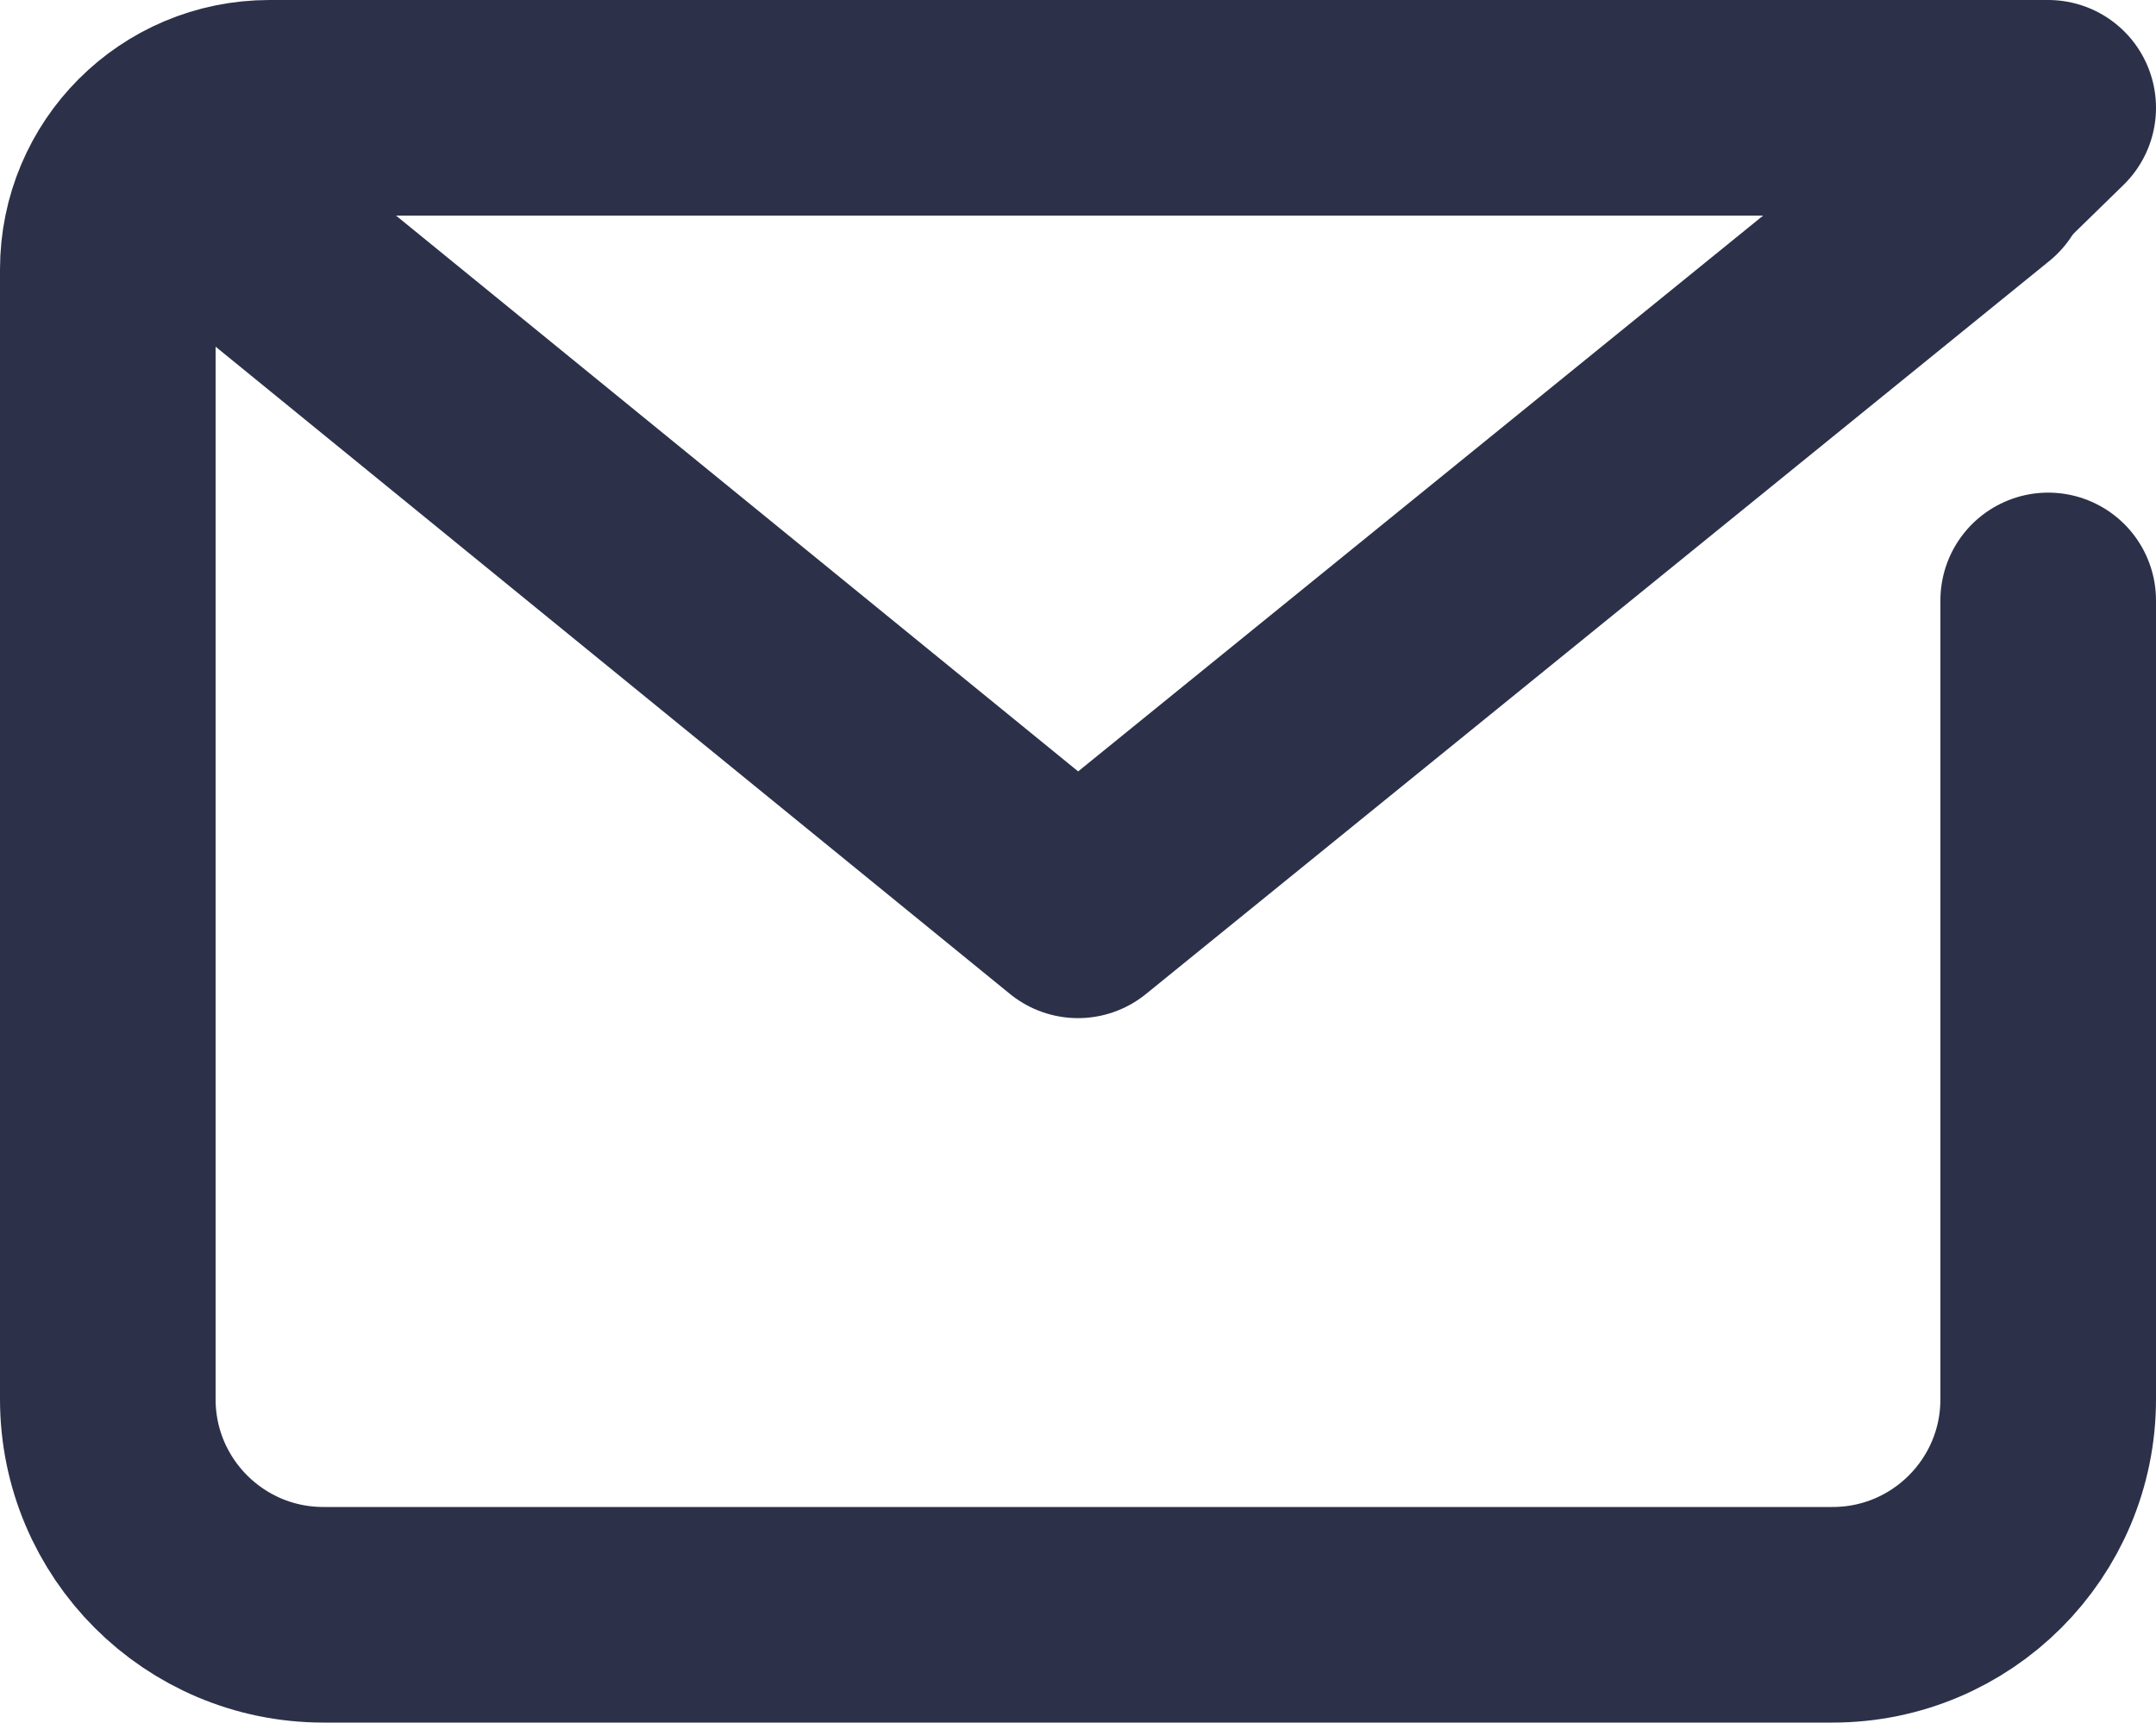
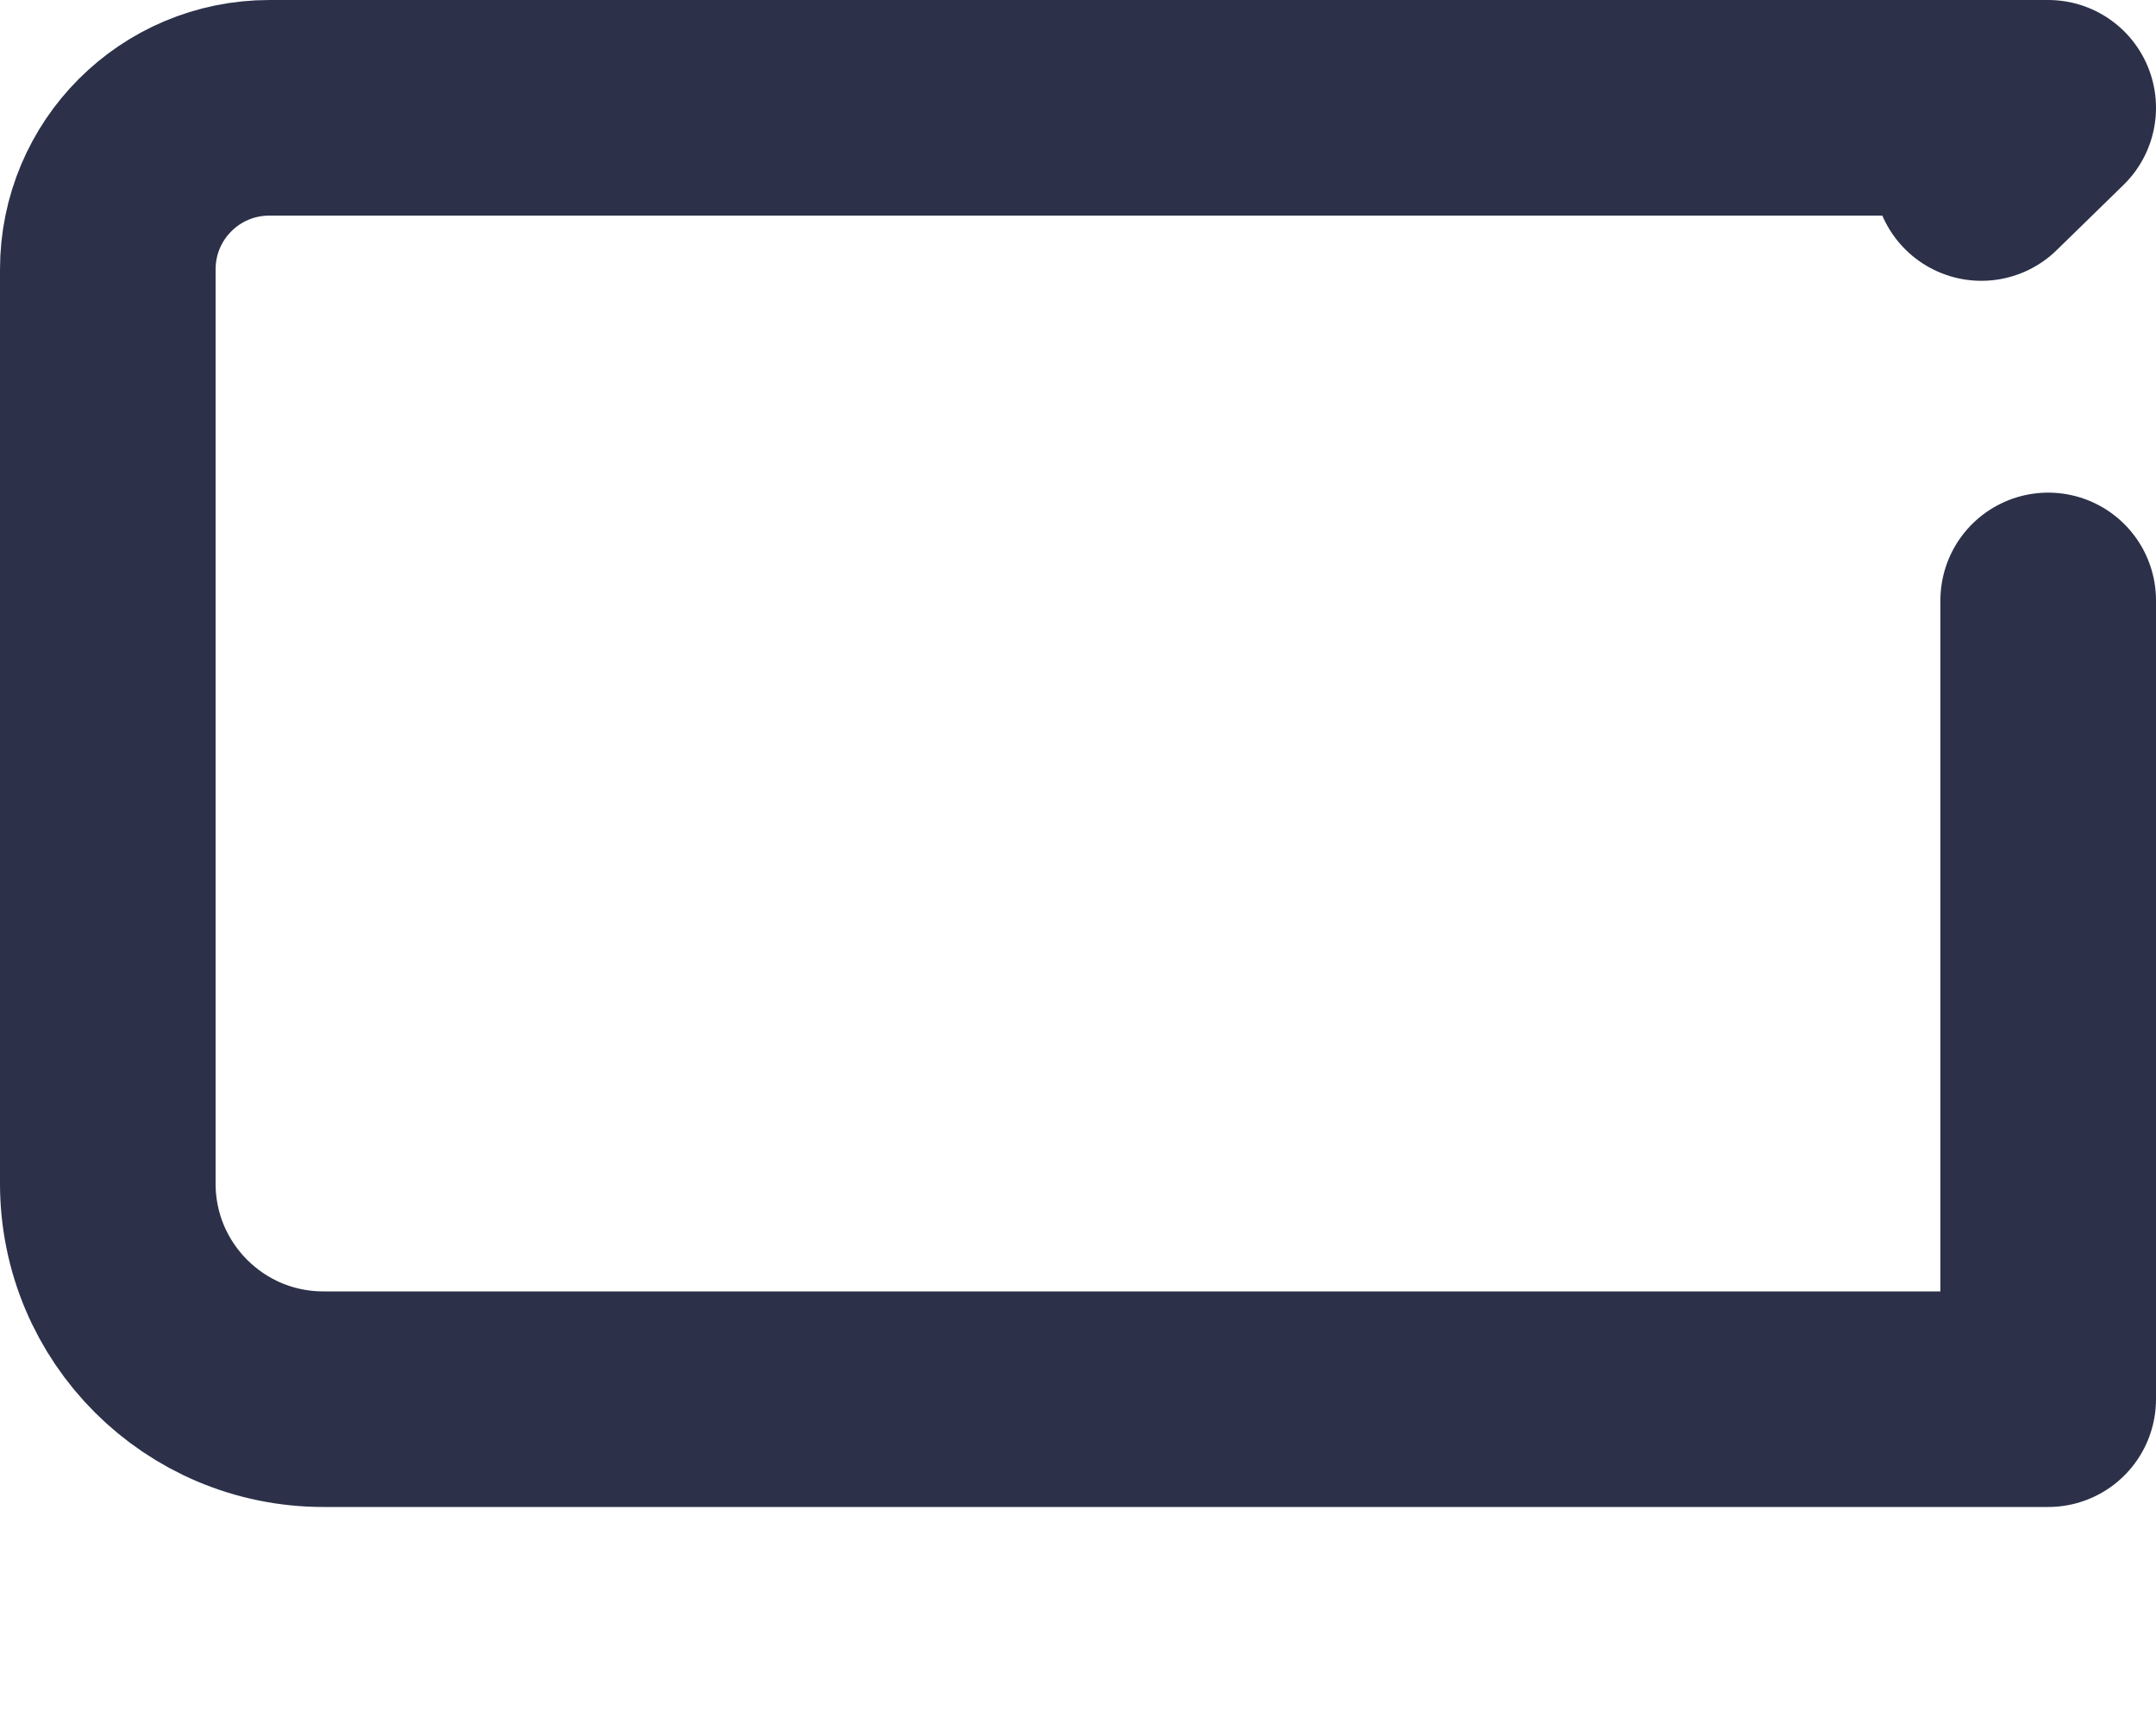
<svg xmlns="http://www.w3.org/2000/svg" id="Layer_2" data-name="Layer 2" viewBox="0 0 40 31.96">
  <defs>
    <style>
      .cls-1 {
        fill: none;
        stroke: #2c3149;
        stroke-linecap: round;
        stroke-linejoin: round;
        stroke-width: 4px;
      }
    </style>
  </defs>
  <g id="Icons">
    <g>
-       <path class="cls-1" d="M38,11.14v14.82c0,2.21-1.79,4-4,4H6c-2.21,0-4-1.79-4-4V5c0-1.66,1.34-3,3-3h33s-1.24,1.21-1.24,1.21" />
-       <polyline class="cls-1" points="36.76 3.29 20 16.89 3.31 3.29" />
+       <path class="cls-1" d="M38,11.14v14.82H6c-2.21,0-4-1.79-4-4V5c0-1.66,1.34-3,3-3h33s-1.24,1.21-1.24,1.21" />
    </g>
  </g>
</svg>